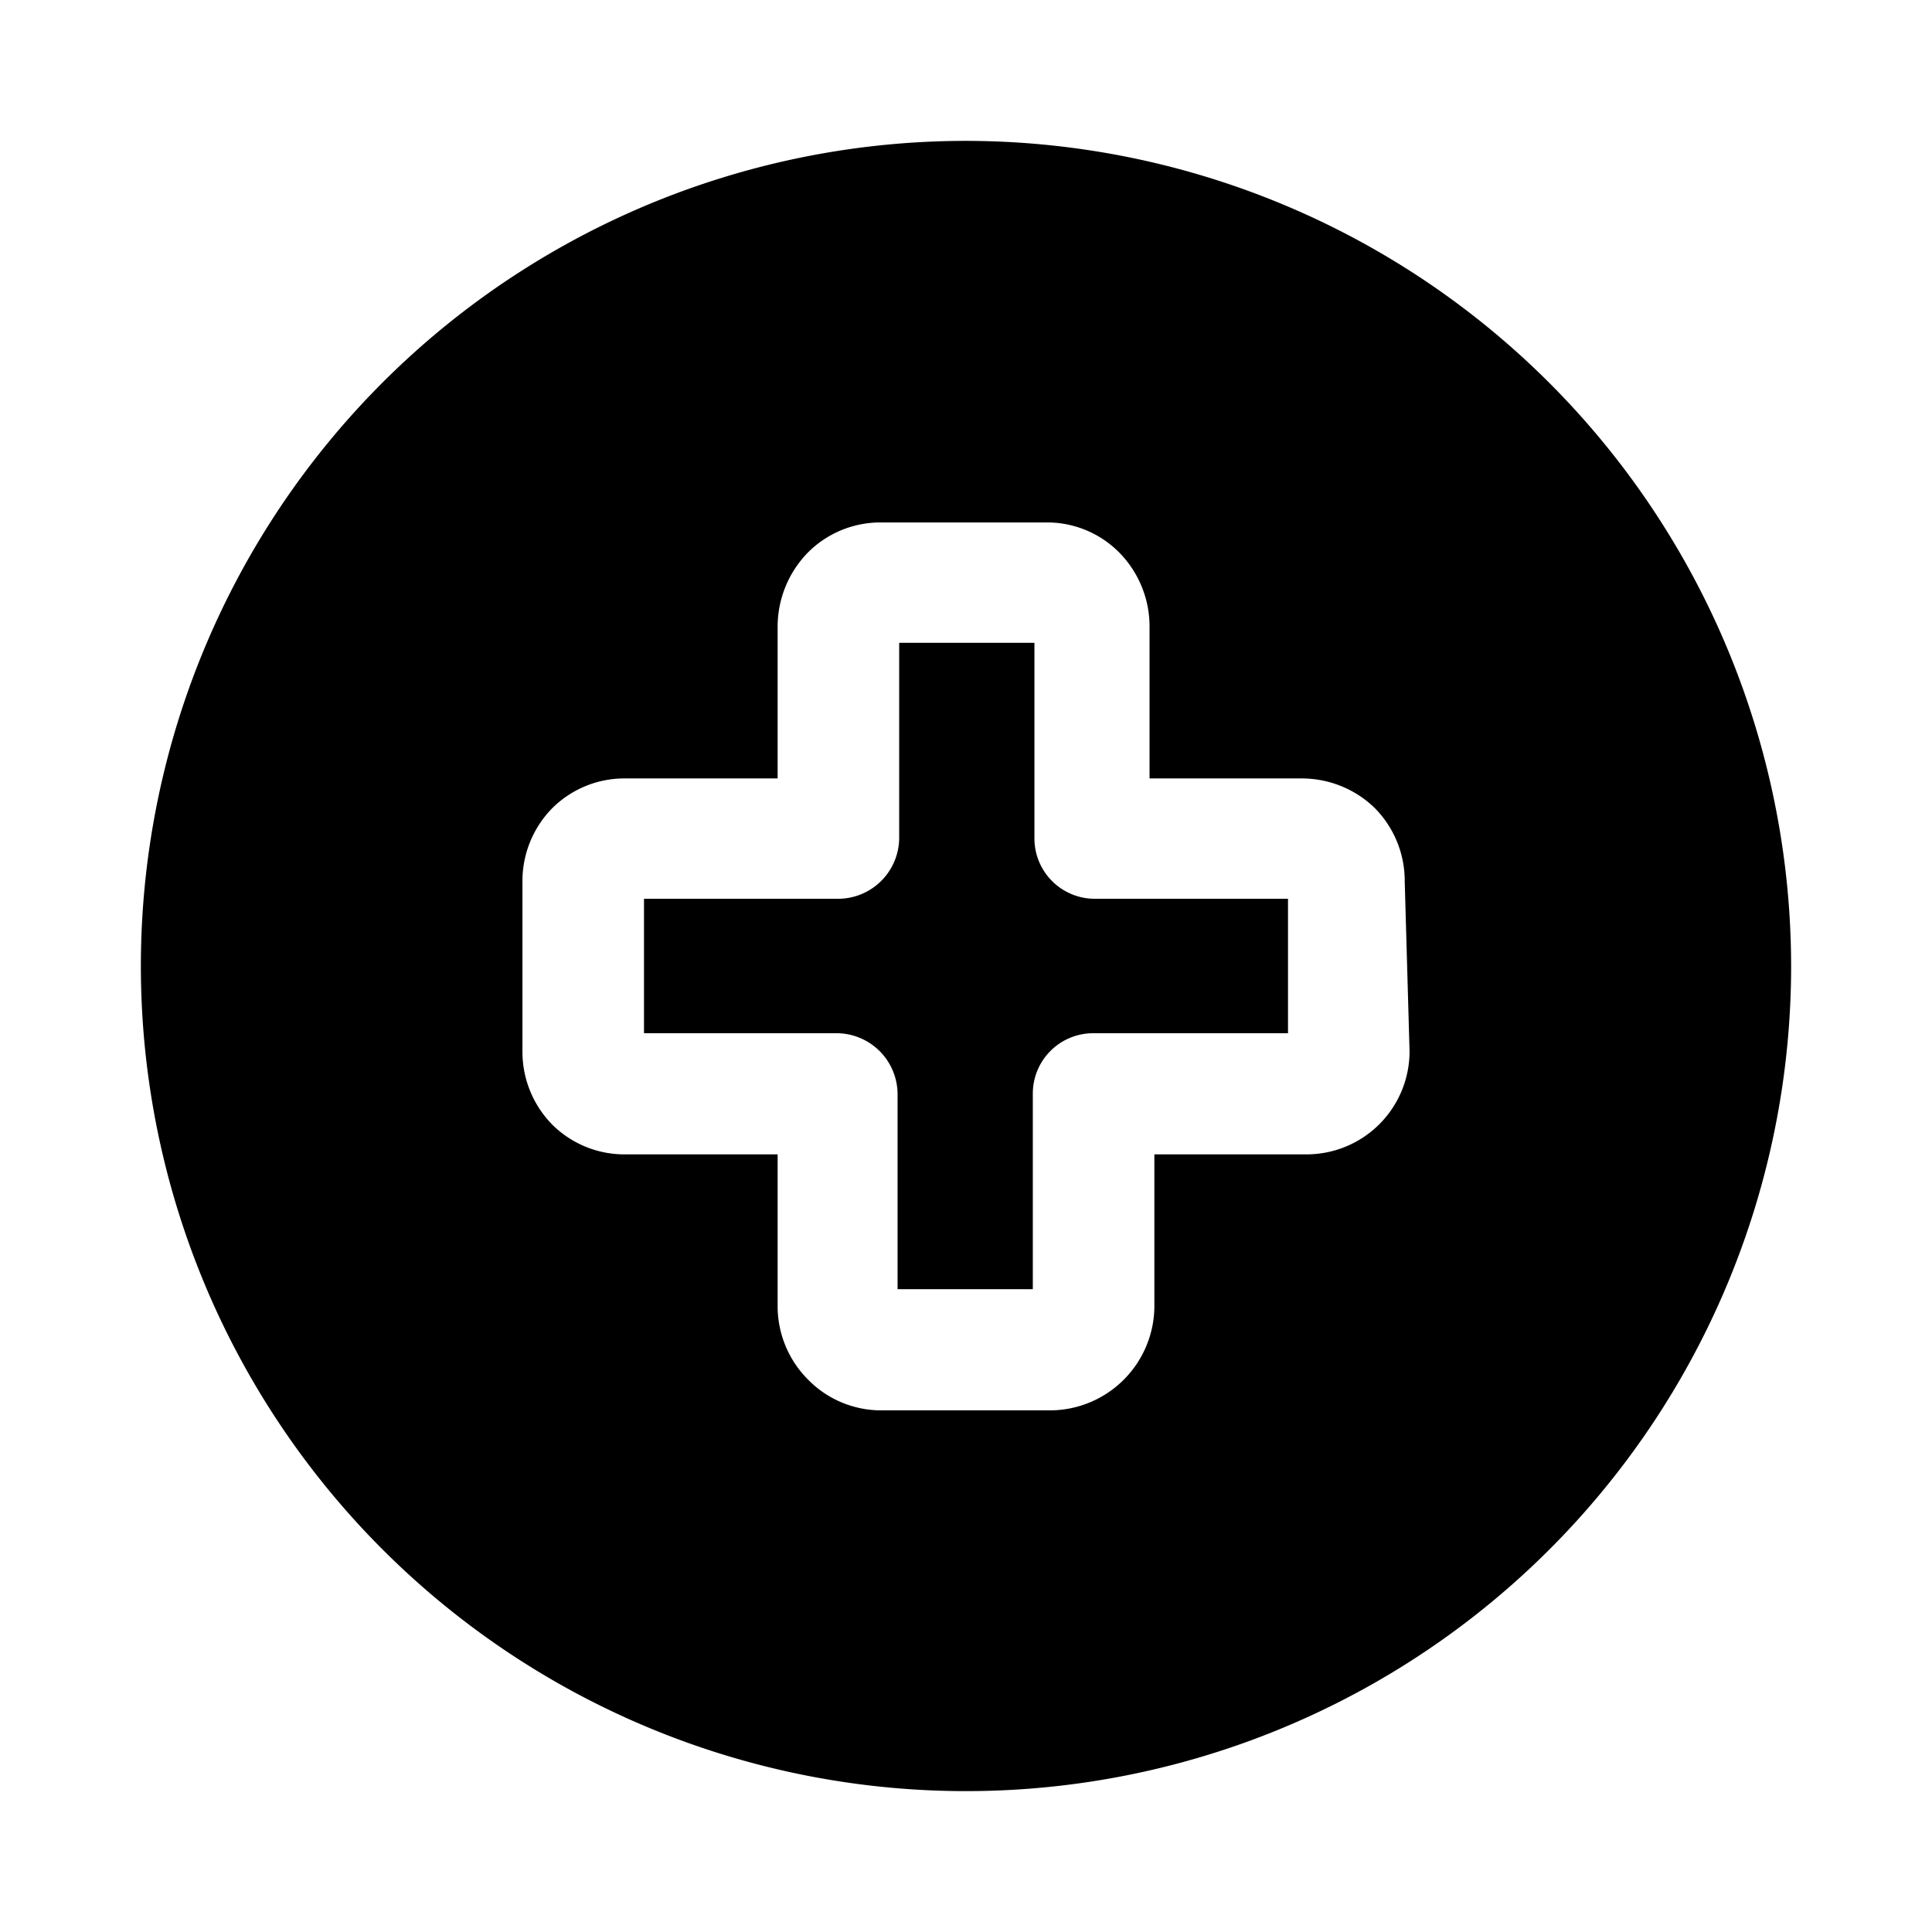
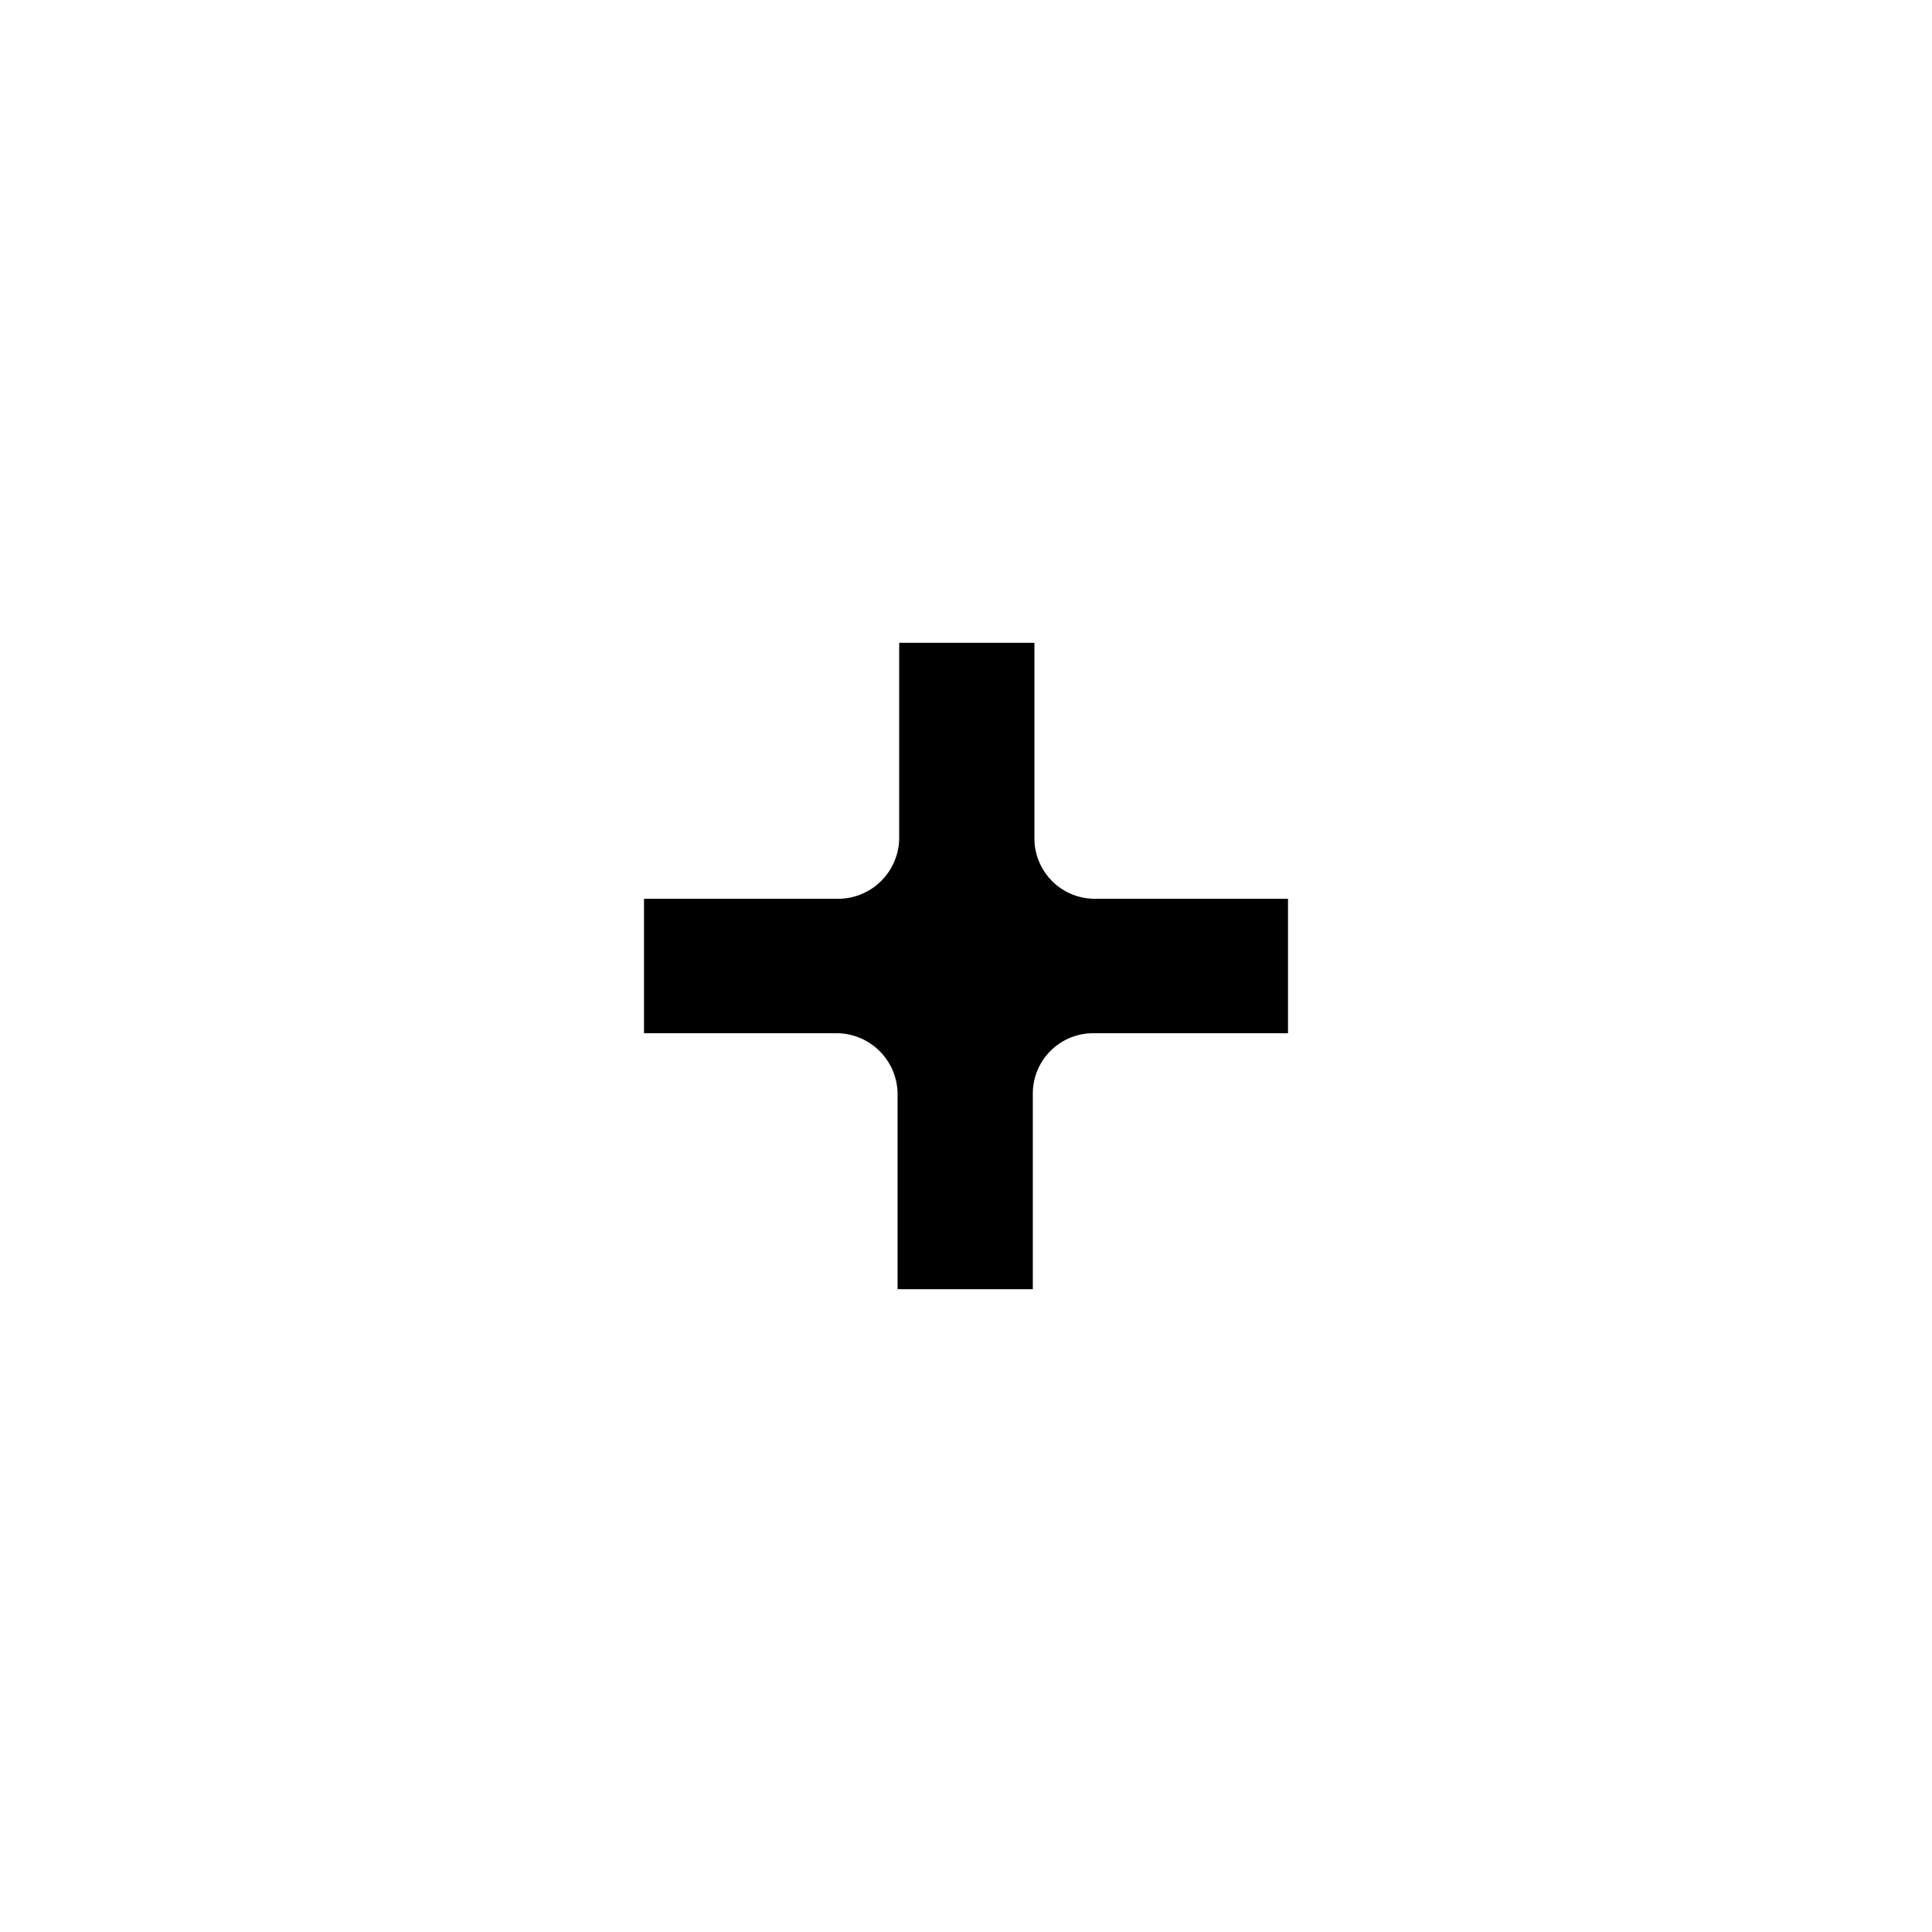
<svg xmlns="http://www.w3.org/2000/svg" width="800" height="800" viewBox="0 0 24 24">
-   <path fill="currentColor" d="M12 1.75A10.25 10.25 0 1 0 22.25 12A10.26 10.26 0 0 0 12 1.75m5.51 11.31a1.28 1.28 0 0 1-1.28 1.28h-1.89v1.9a1.3 1.3 0 0 1-1.28 1.28h-2.12a1.27 1.27 0 0 1-.9-.38a1.29 1.29 0 0 1-.38-.9v-1.9H7.77a1.271 1.271 0 0 1-.91-.37a1.29 1.29 0 0 1-.37-.91v-2.11a1.29 1.29 0 0 1 .37-.91a1.27 1.27 0 0 1 .91-.37h1.89v-1.9a1.32 1.32 0 0 1 .37-.9a1.27 1.27 0 0 1 .91-.38H13a1.26 1.26 0 0 1 .9.37c.24.242.377.569.38.91v1.9h1.89c.34 0 .667.132.91.37c.239.243.372.57.37.91z" />
  <path fill="currentColor" d="M16 11.165v1.67h-2.42a.75.75 0 0 0-.75.75v2.43h-1.68v-2.43a.76.76 0 0 0-.75-.75H8v-1.67h2.42a.76.76 0 0 0 .75-.75v-2.43h1.68v2.43a.75.75 0 0 0 .75.75z" />
</svg>